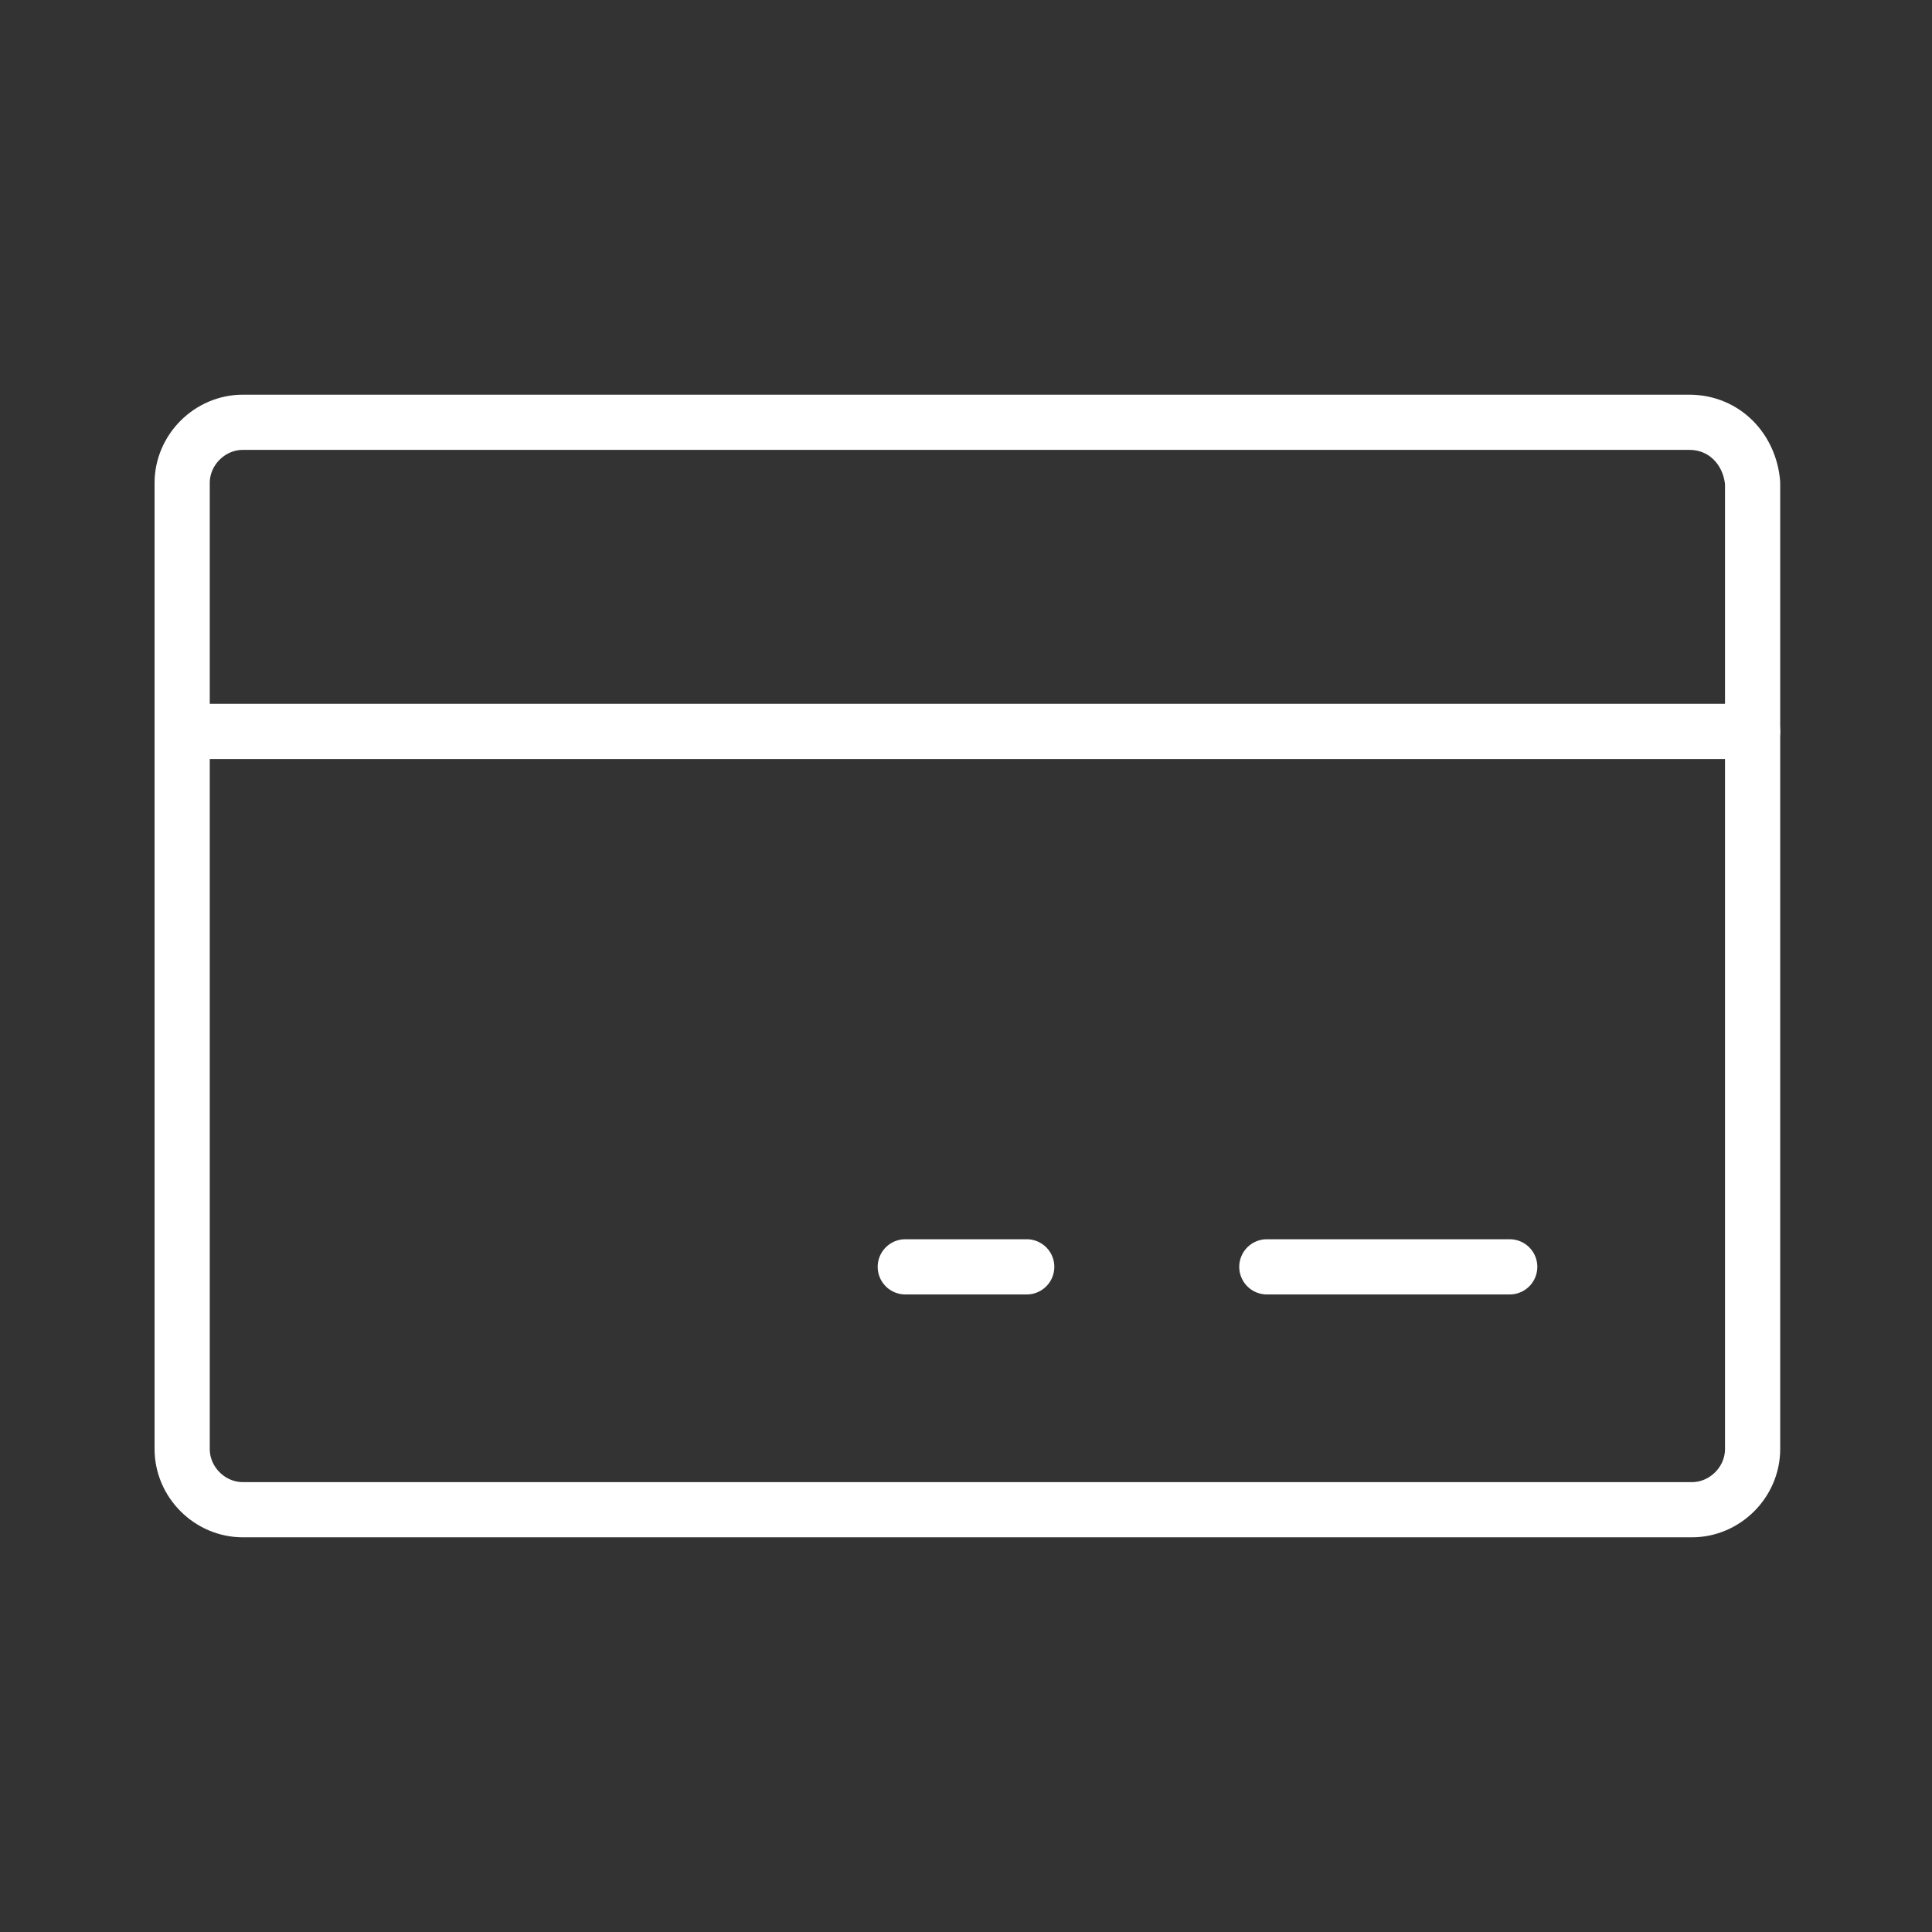
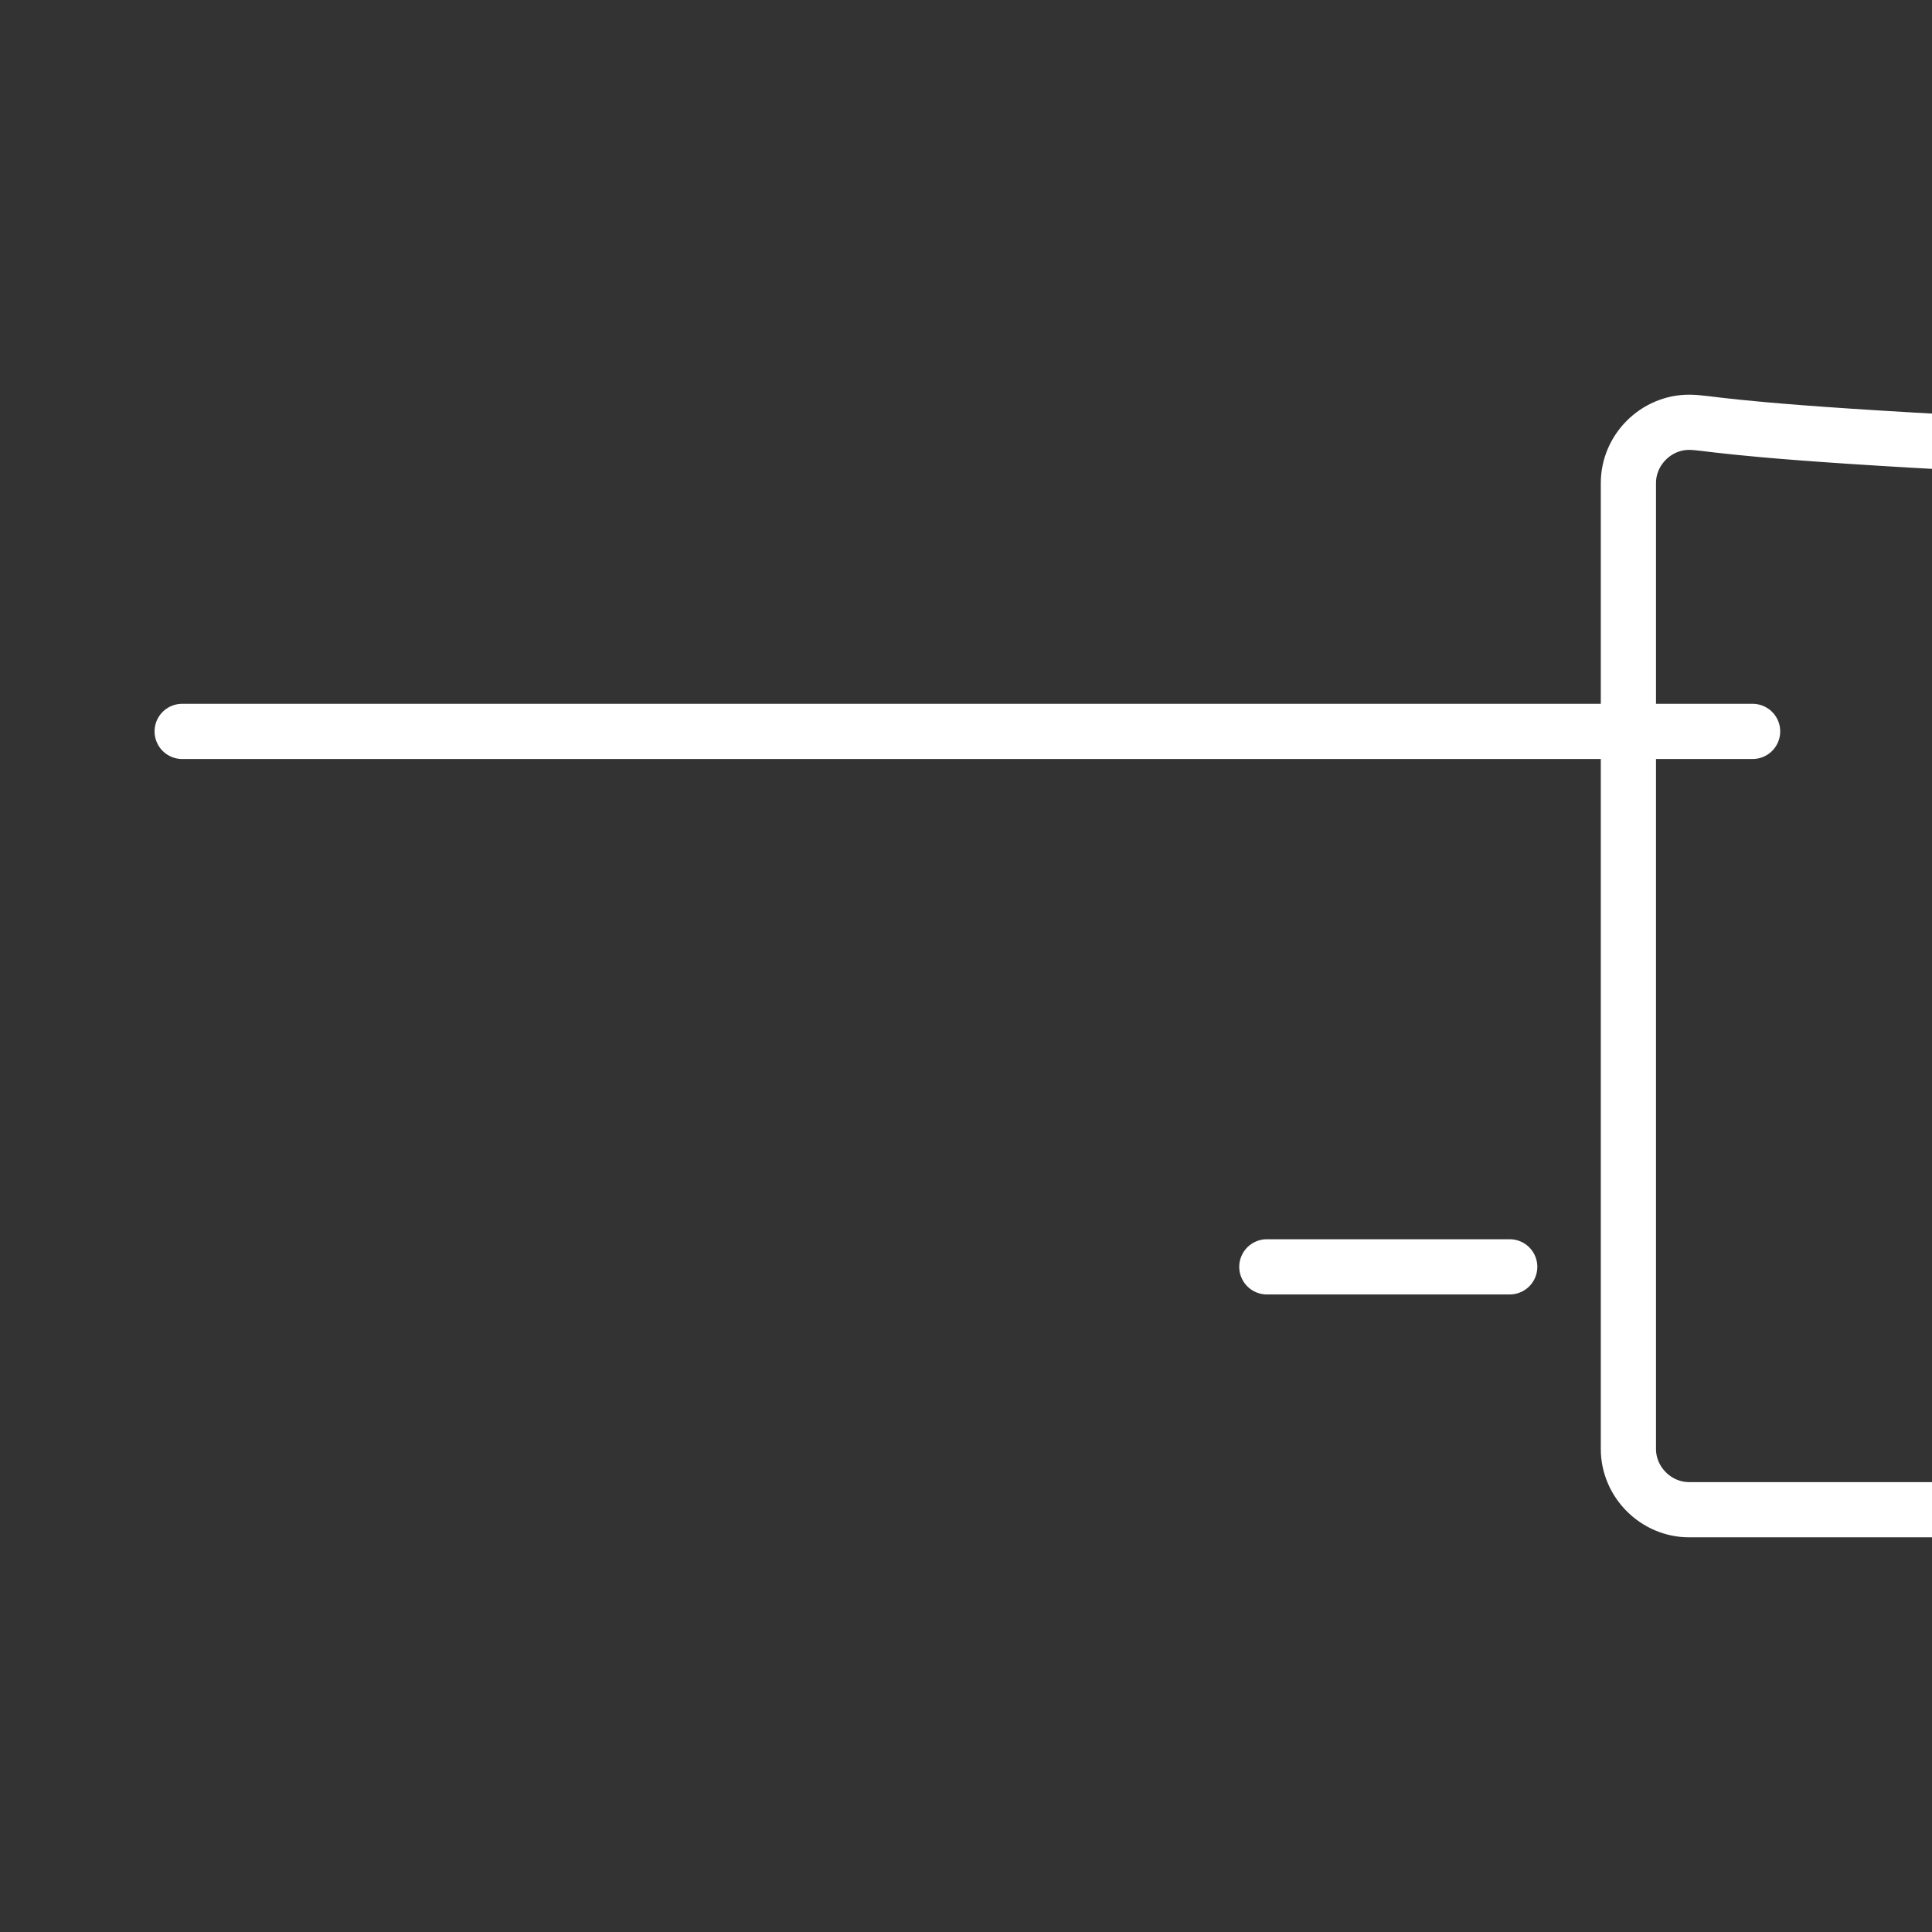
<svg xmlns="http://www.w3.org/2000/svg" xml:space="preserve" style="enable-background:new 0 0 70 70;" viewBox="0 0 70 70" y="0px" x="0px" id="Layer_1" version="1.1">
  <rect x="0" y="0" width="70" height="70" fill="#333333" stroke="none" />
  <style type="text/css">
	.st0{fill:none;stroke:#FFFFFF;stroke-width:2;stroke-linecap:round;stroke-linejoin:round;}
</style>
-   <path d="M61.2,15.3H8.8c-1.2,0-2.2,1-2.2,2.2v35c0,1.2,1,2.2,2.2,2.2h52.5c1.2,0,2.2-1,2.2-2.2v-35  C63.4,16.3,62.5,15.3,61.2,15.3z" class="st0" />
+   <path d="M61.2,15.3c-1.2,0-2.2,1-2.2,2.2v35c0,1.2,1,2.2,2.2,2.2h52.5c1.2,0,2.2-1,2.2-2.2v-35  C63.4,16.3,62.5,15.3,61.2,15.3z" class="st0" />
  <path d="M45.9,45.9h8.8" class="st0" />
-   <path d="M32.8,45.9h4.4" class="st0" />
  <path d="M6.6,26.5h56.9" class="st0" />
</svg>